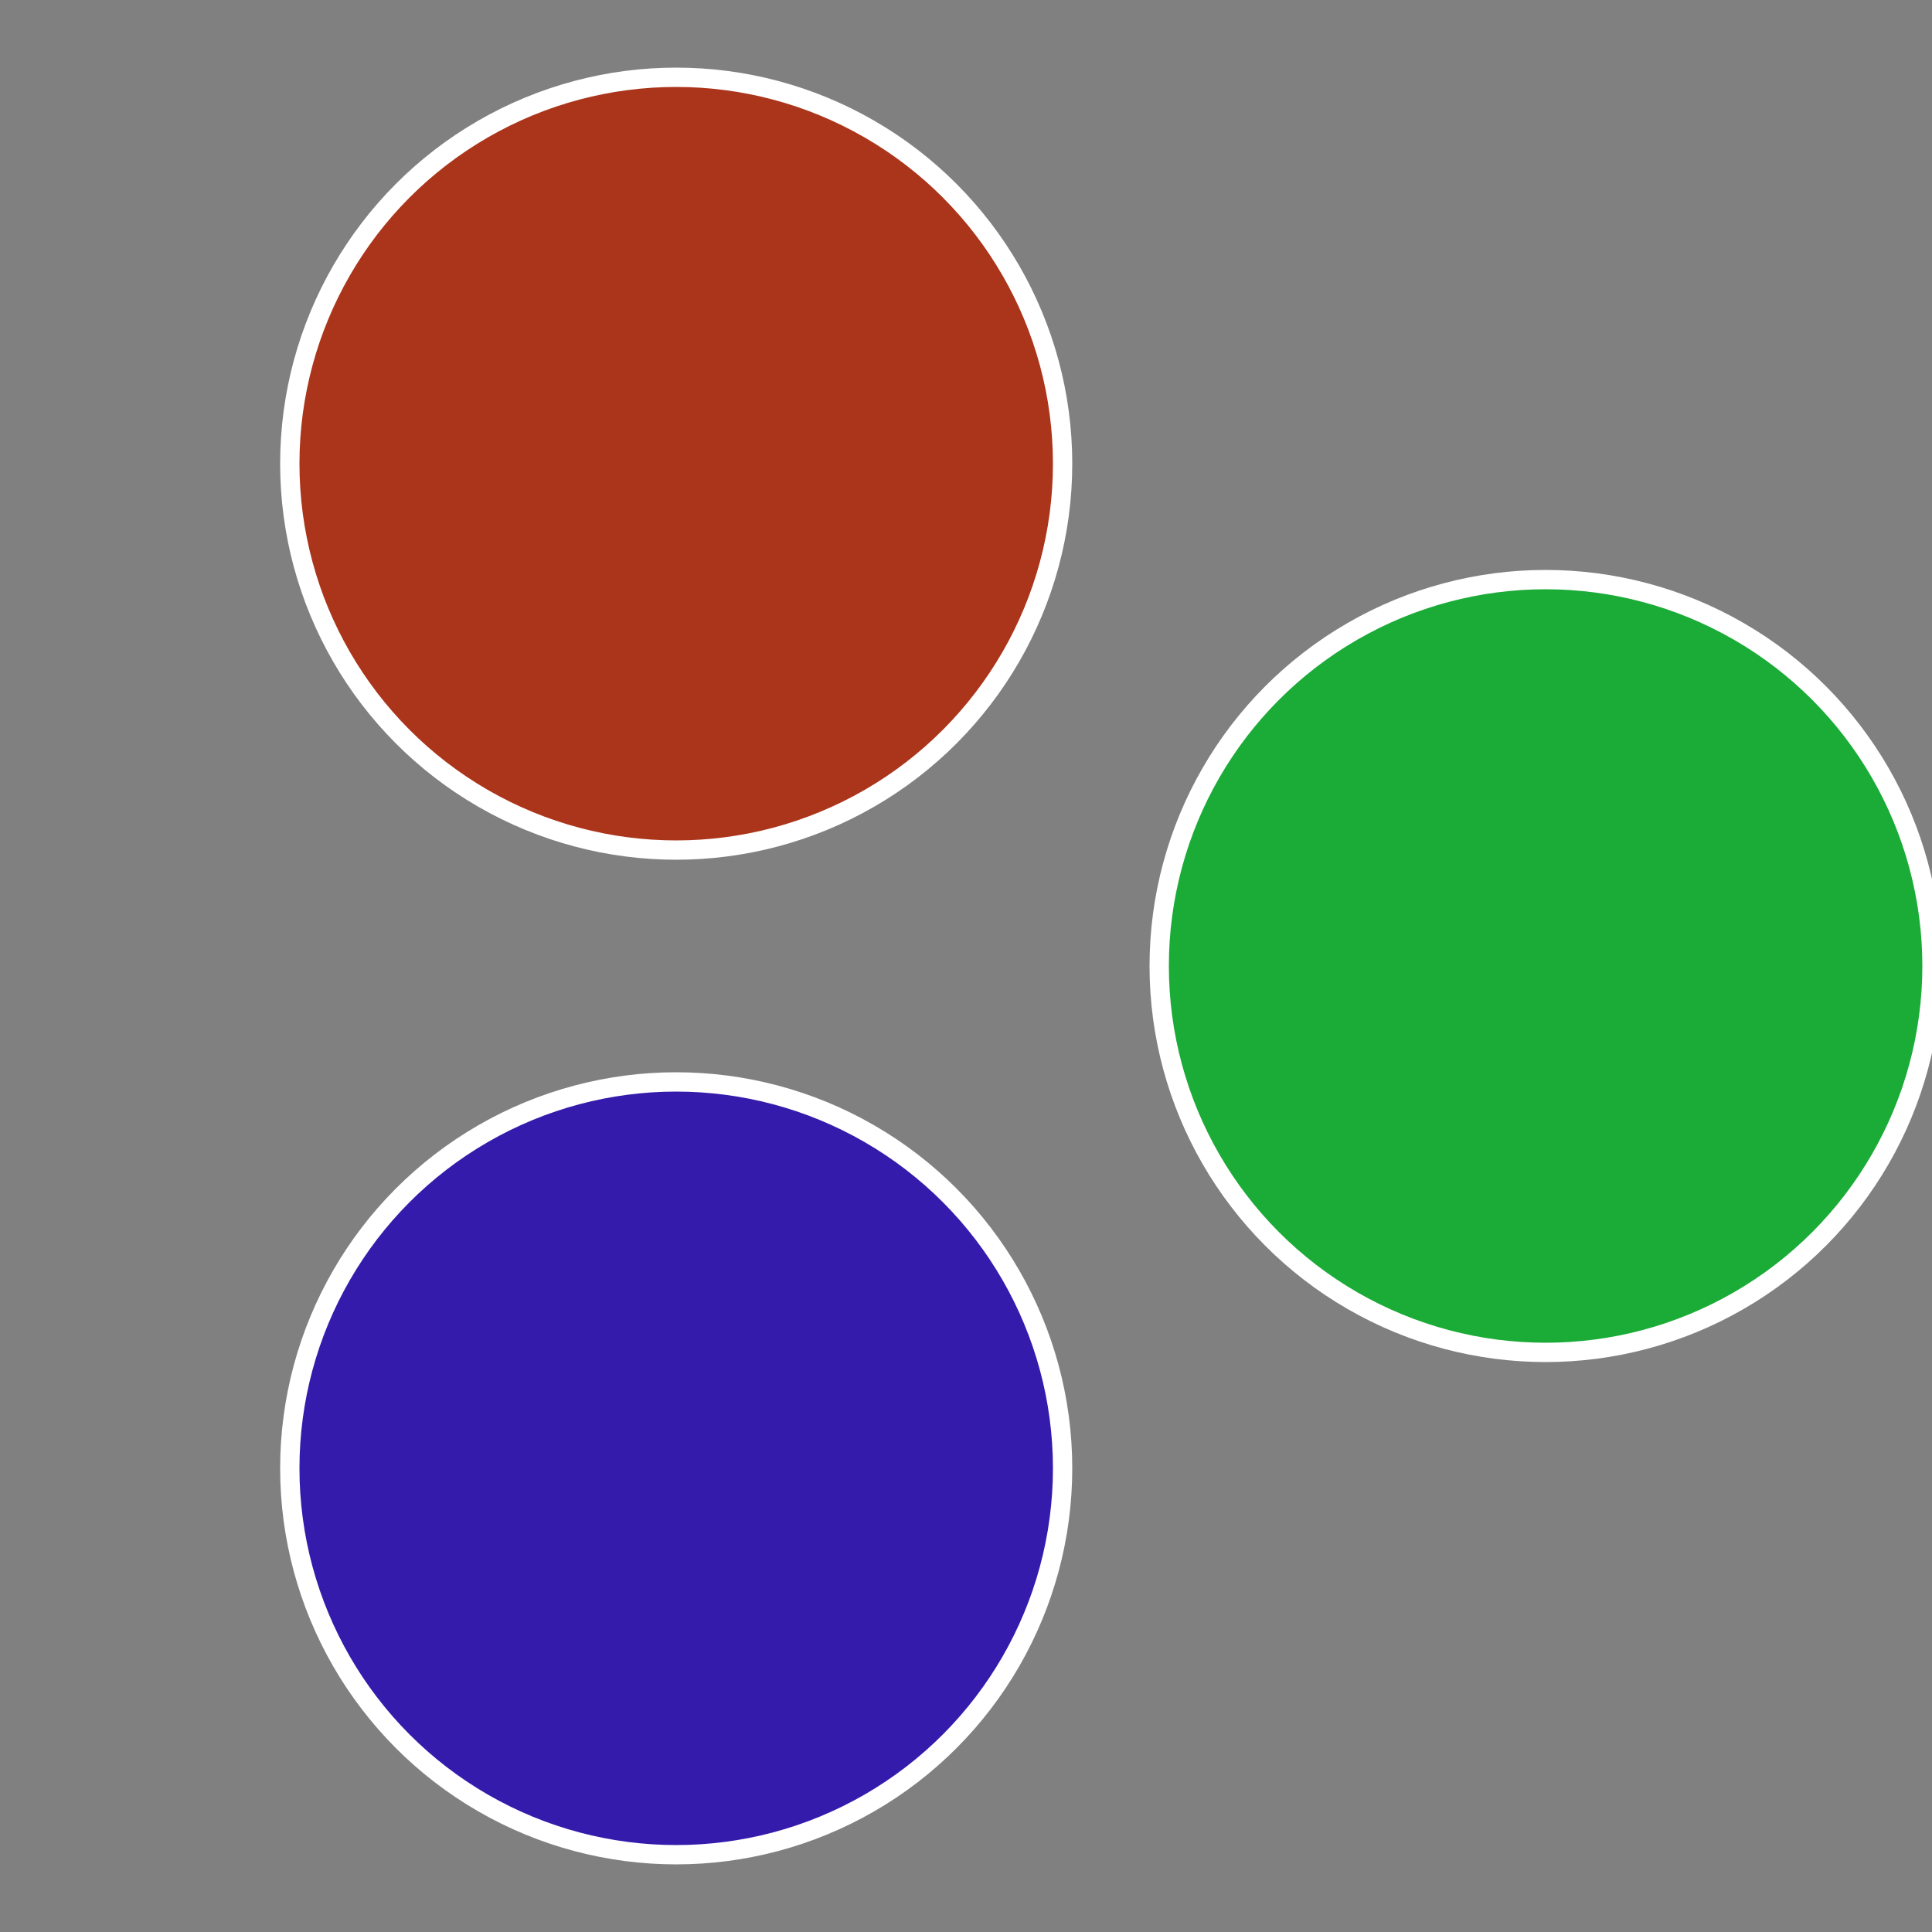
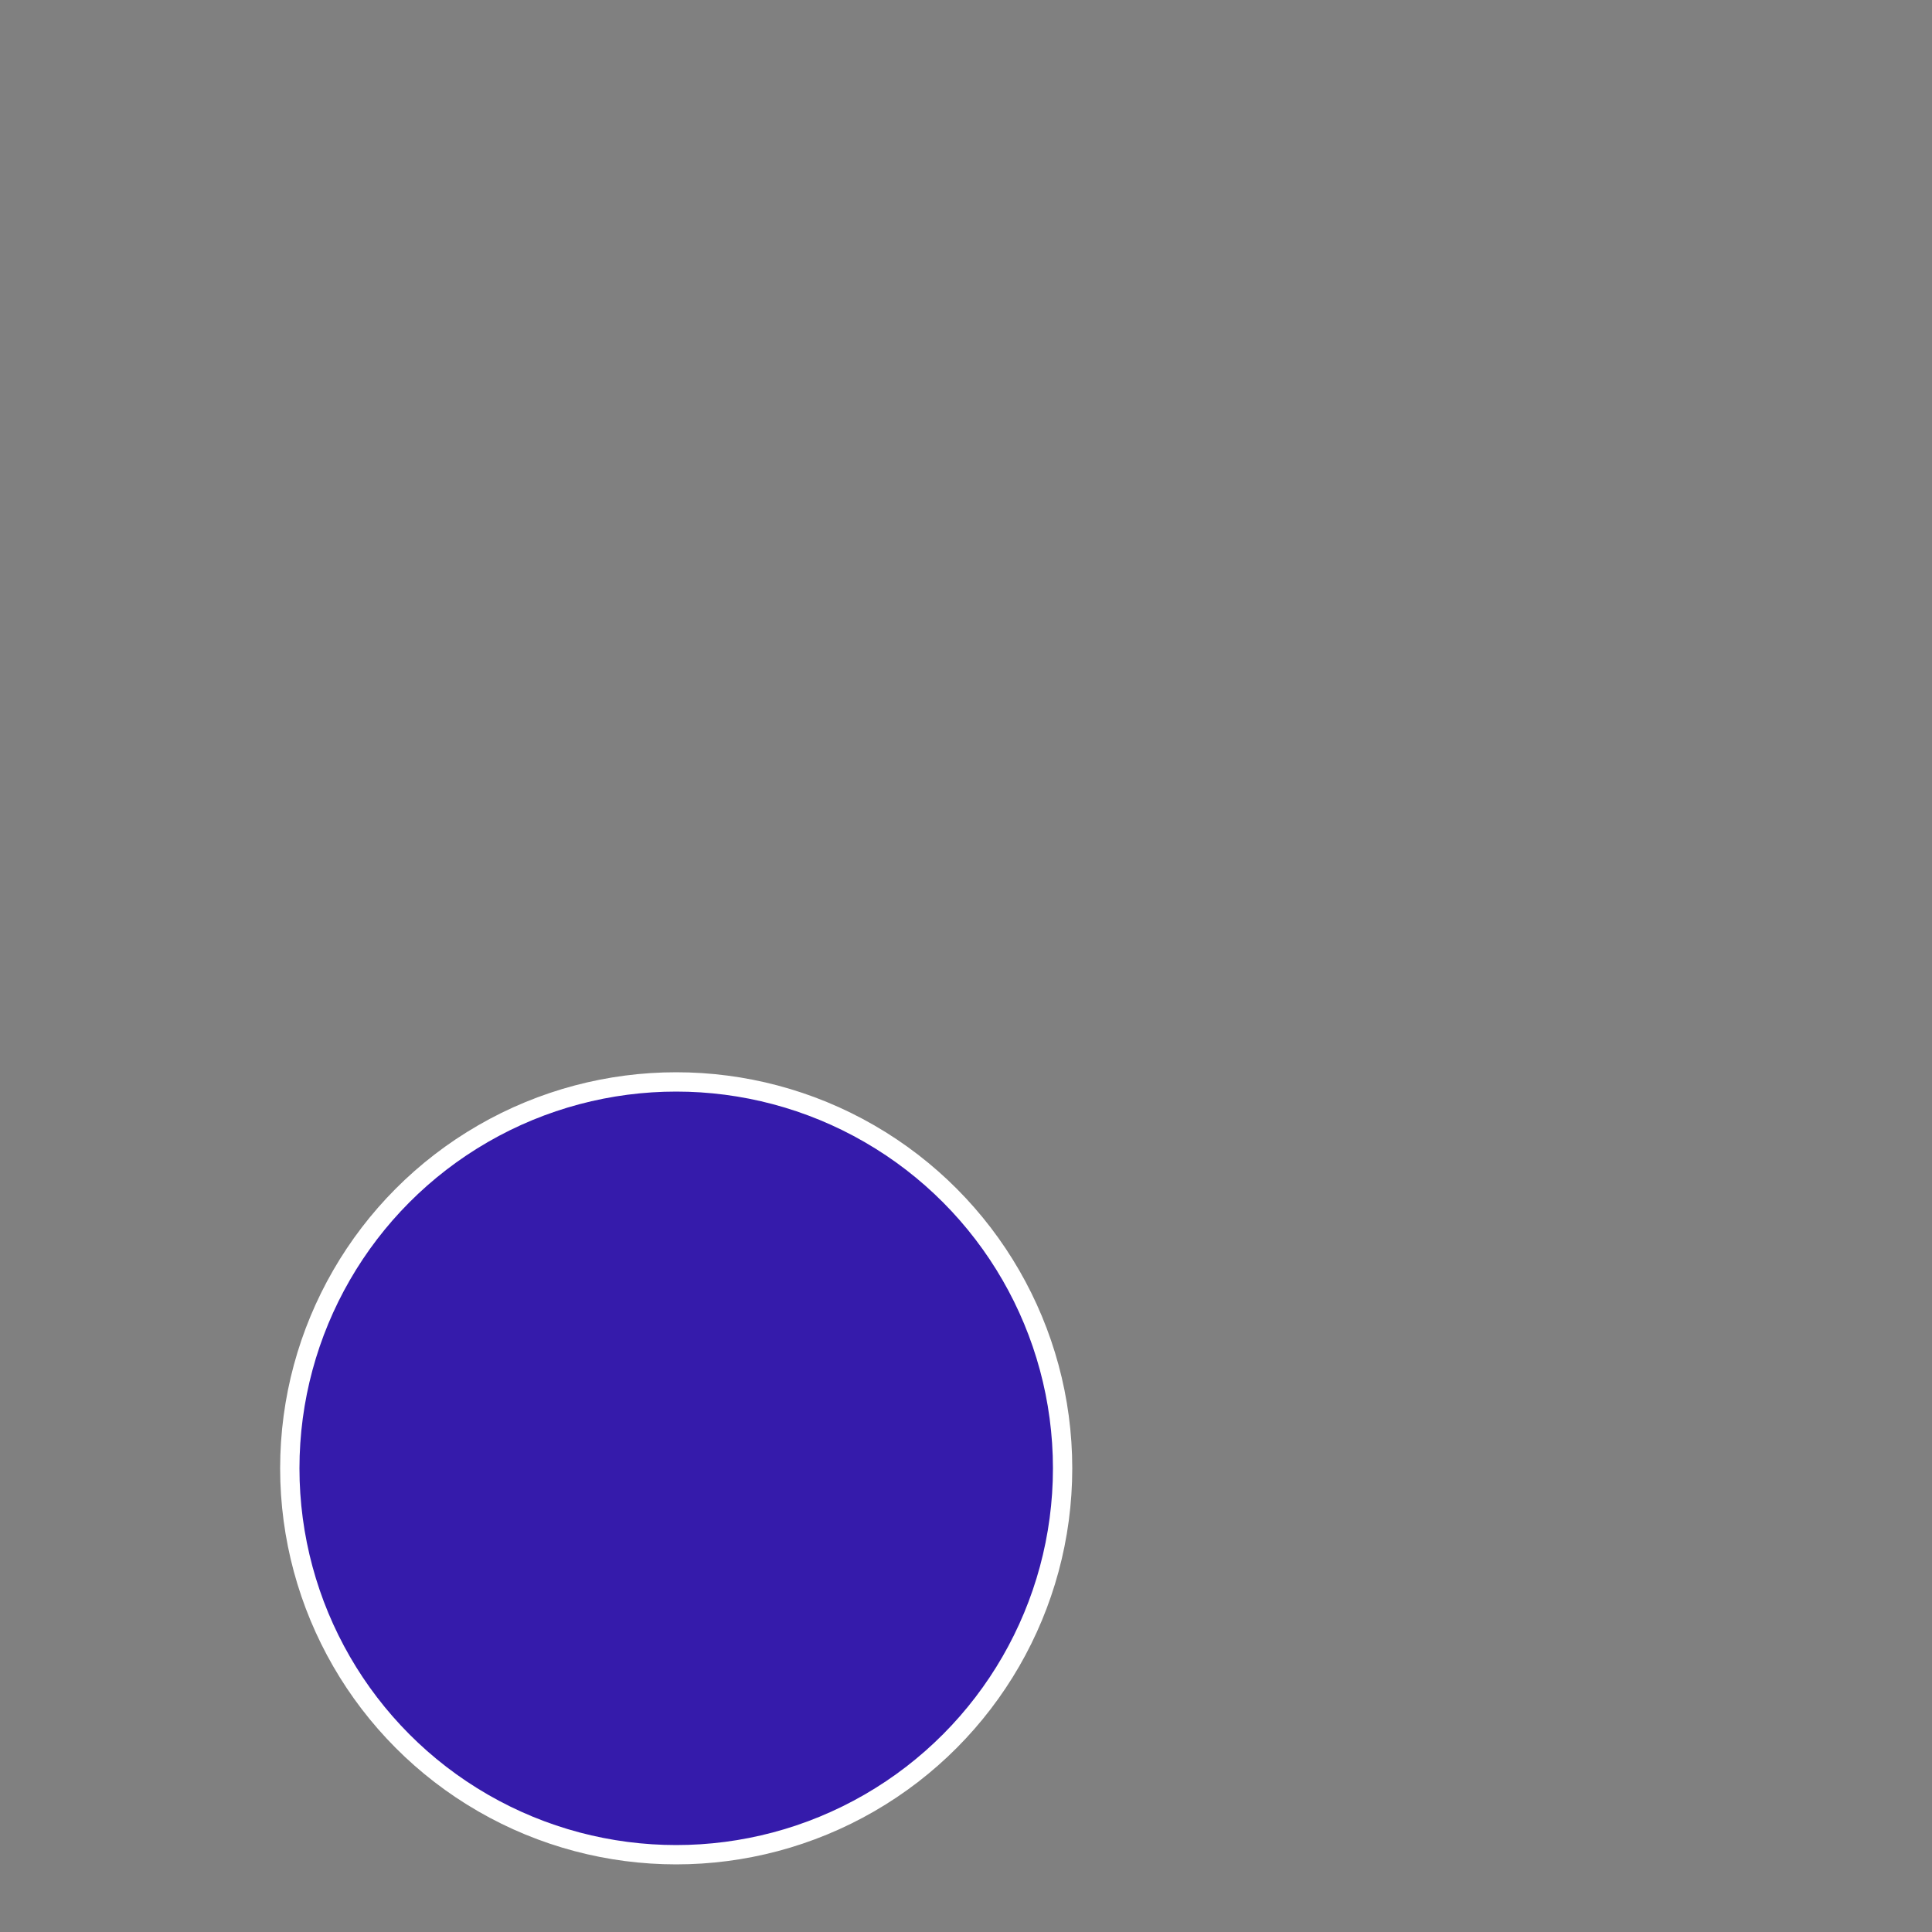
<svg xmlns="http://www.w3.org/2000/svg" width="500" height="500" viewBox="-1 -1 2 2">
  <rect x="-1" y="-1" width="2" height="2" fill="#808080" stroke="none" />
-   <circle cx="0.6" cy="0" r="0.4" fill="#1bab37" stroke="#fff" stroke-width="1%" />
  <circle cx="-0.3" cy="0.52" r="0.4" fill="#351bab" stroke="#fff" stroke-width="1%" />
-   <circle cx="-0.3" cy="-0.52" r="0.4" fill="#ab351b" stroke="#fff" stroke-width="1%" />
</svg>